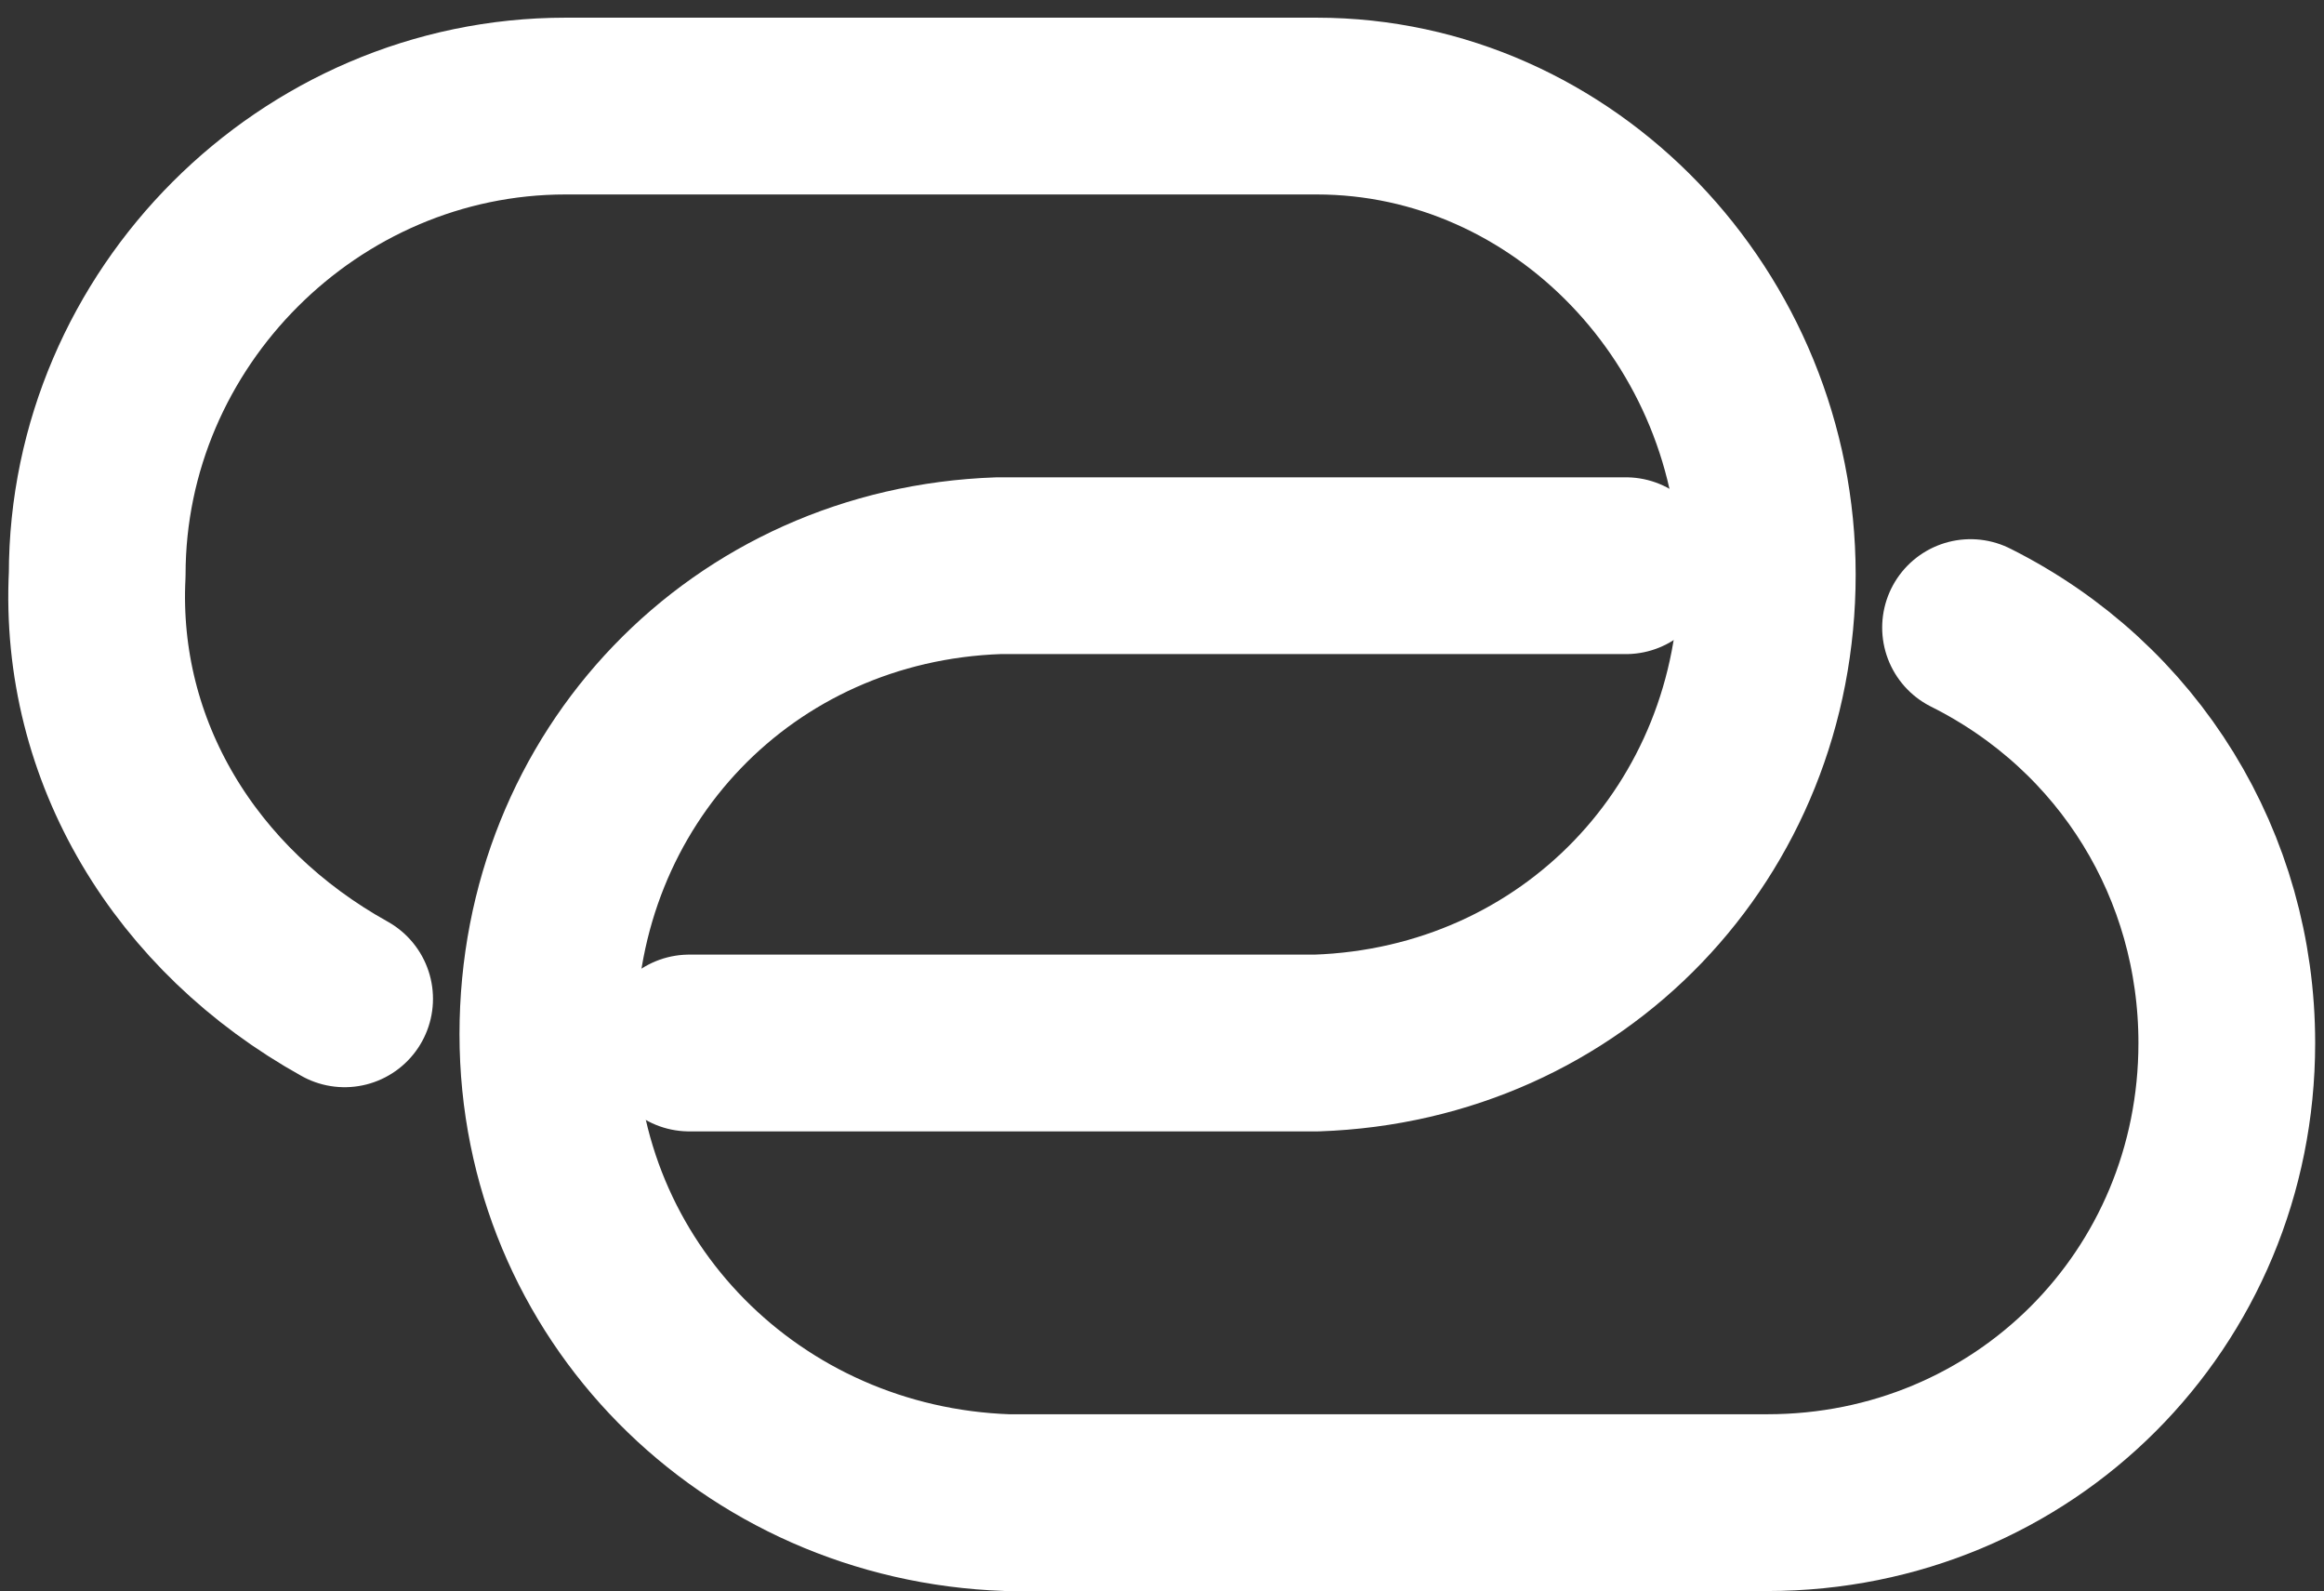
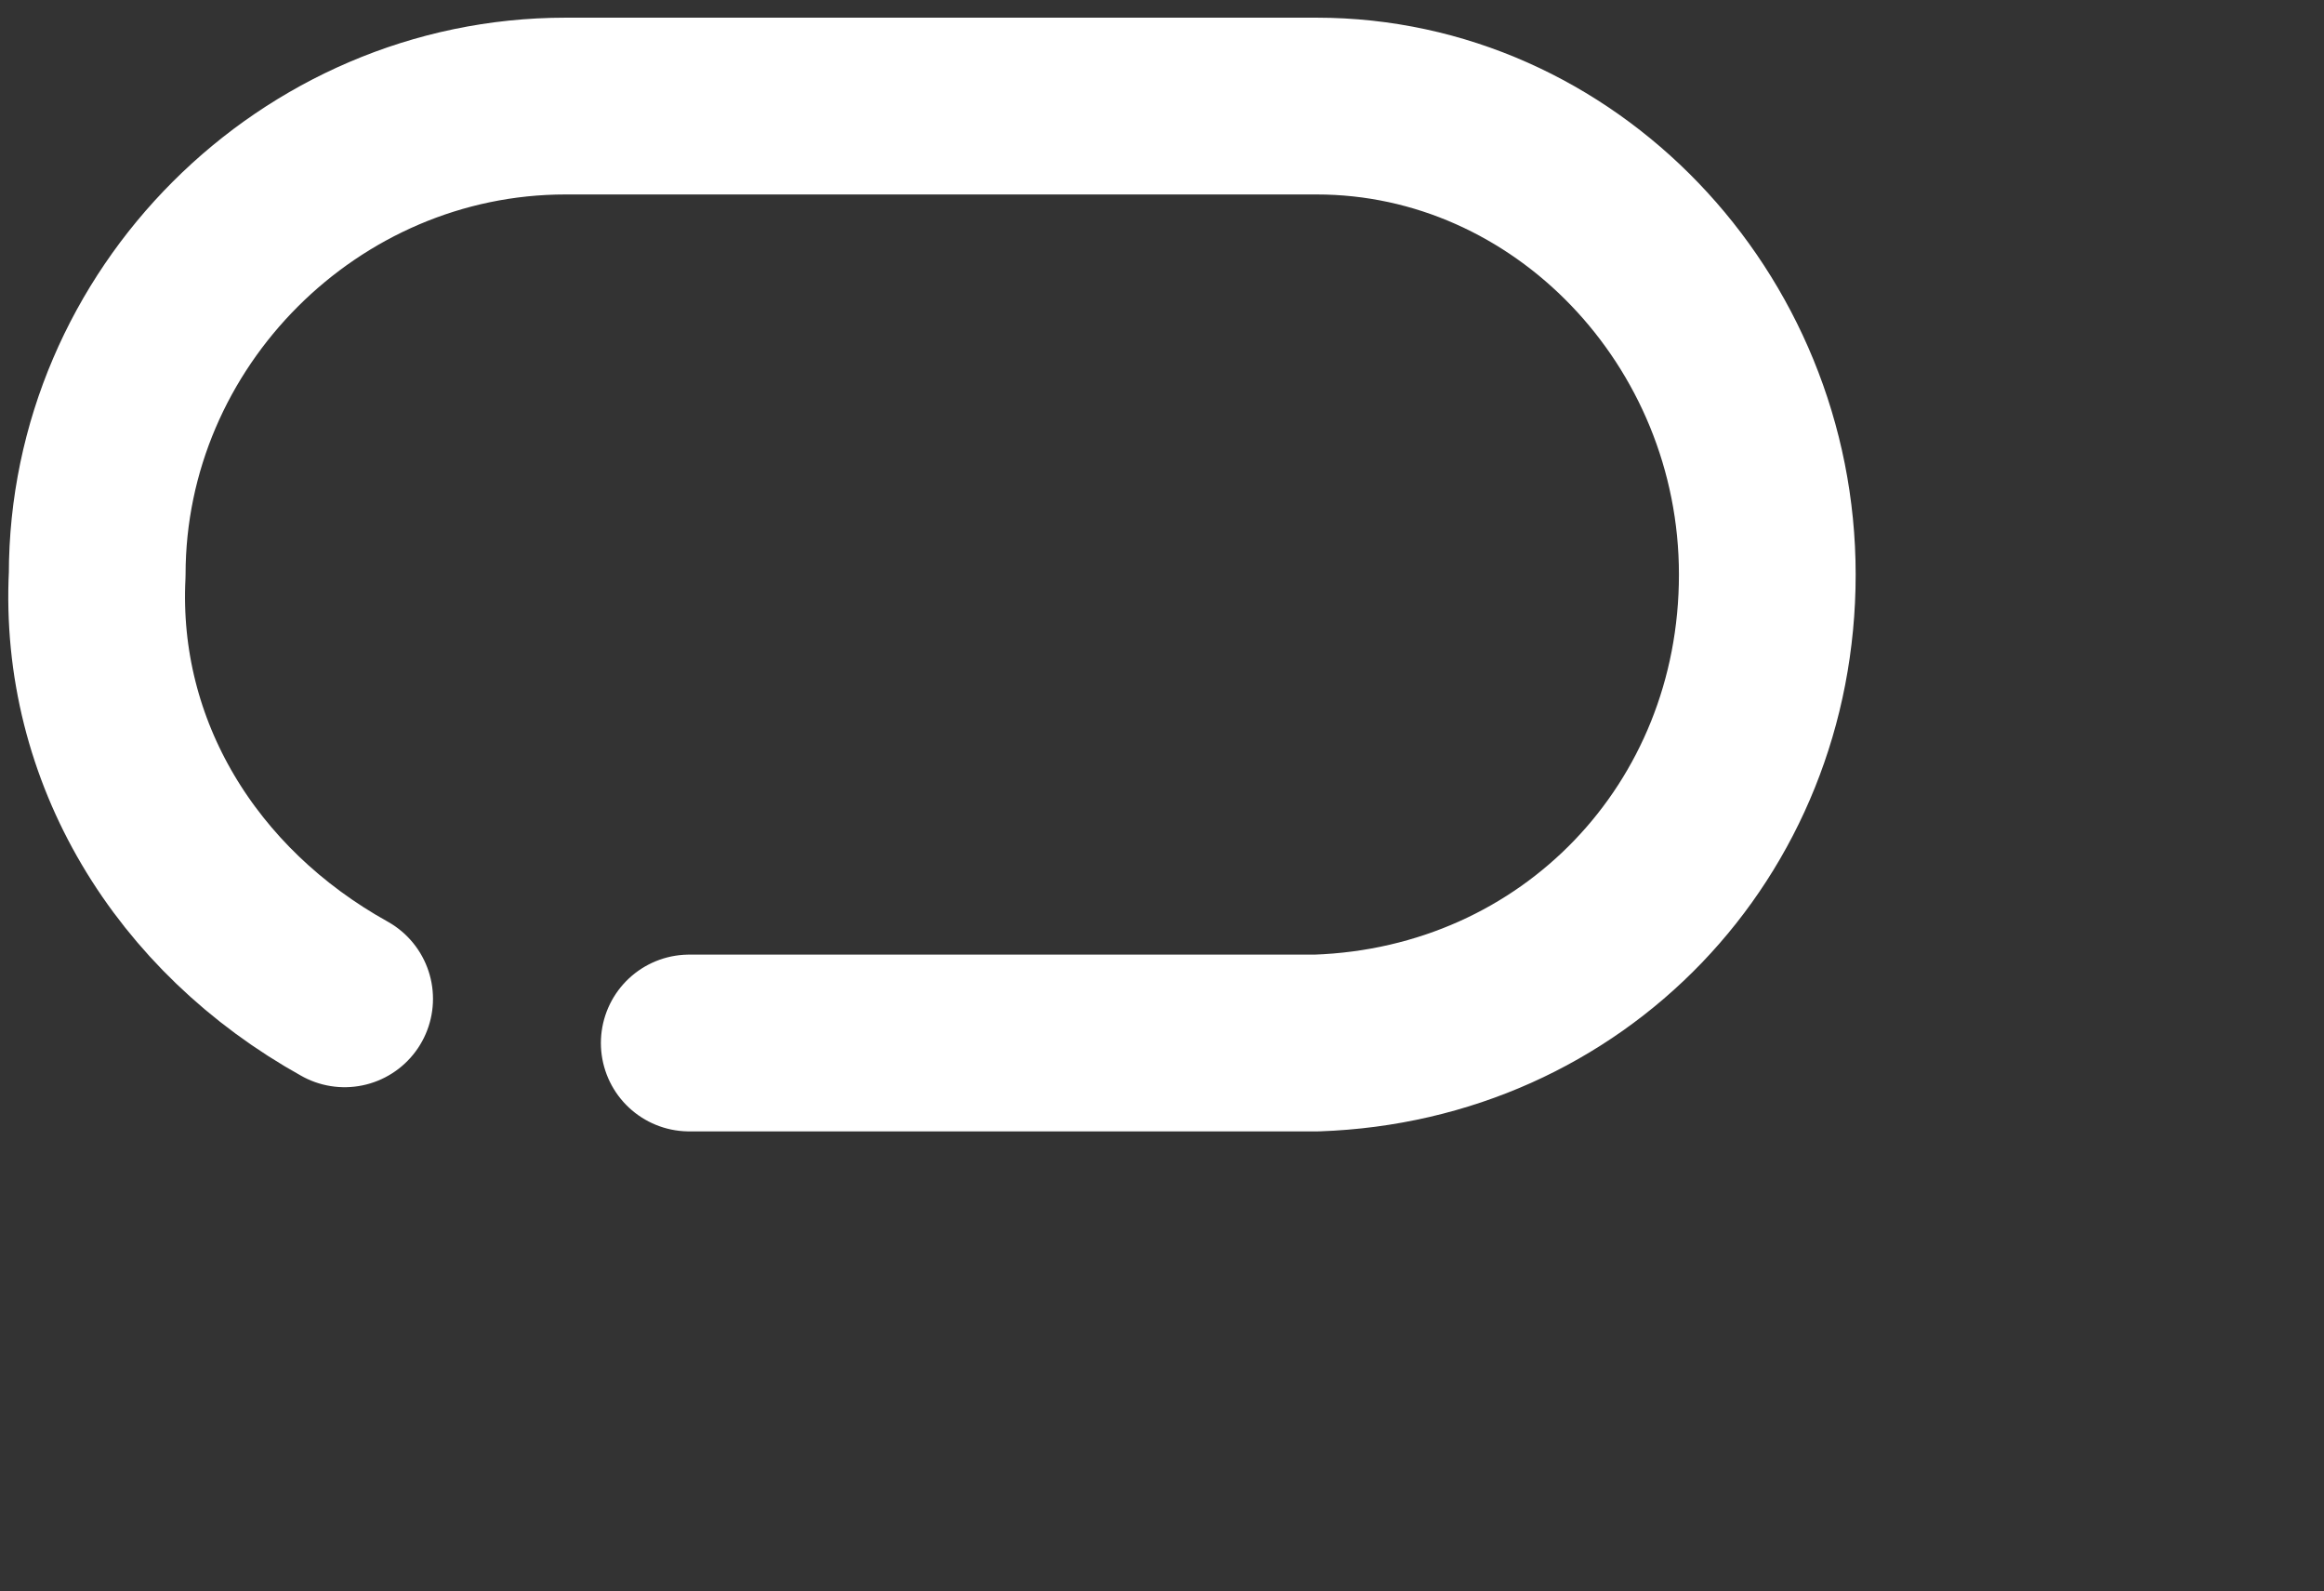
<svg xmlns="http://www.w3.org/2000/svg" version="1.1" id="Layer_1" x="0px" y="0px" viewBox="0 0 26.3 18" style="enable-background:new 0 0 26.3 18;" xml:space="preserve">
  <rect x="0" y="0" width="26.3" height="18" fill="#333333" stroke="none" />
  <style type="text/css">
	.st0{fill:none;stroke:#fff;stroke-width:2;stroke-linecap:round;stroke-linejoin:round;stroke-miterlimit:10;}
</style>
  <g id="Group_375" transform="translate(-3.142 -7.735)">
    <g id="thin-0260_link_url_chain_hyperlink" transform="translate(4.142 8.735)">
      <path id="Path_17" class="st0" d="M2.9,10.3C1.1,9.3,0,7.5,0.1,5.5l0,0c0-2.9,2.4-5.3,5.3-5.3h8.5C16.7,0.2,19,2.6,19,5.5l0,0    c0,2.9-2.2,5.2-5.1,5.3c0,0,0,0-0.1,0h-7" />
-       <path id="Path_18" class="st0" d="M21.3,6.1c1.8,0.9,2.9,2.7,2.9,4.7l0,0c0,2.9-2.3,5.2-5.2,5.2c0,0,0,0-0.1,0h-8.5    c-2.9-0.1-5.2-2.4-5.2-5.3l0,0c0-2.9,2.2-5.2,5.1-5.3c0,0,0,0,0.1,0h7" />
    </g>
  </g>
</svg>